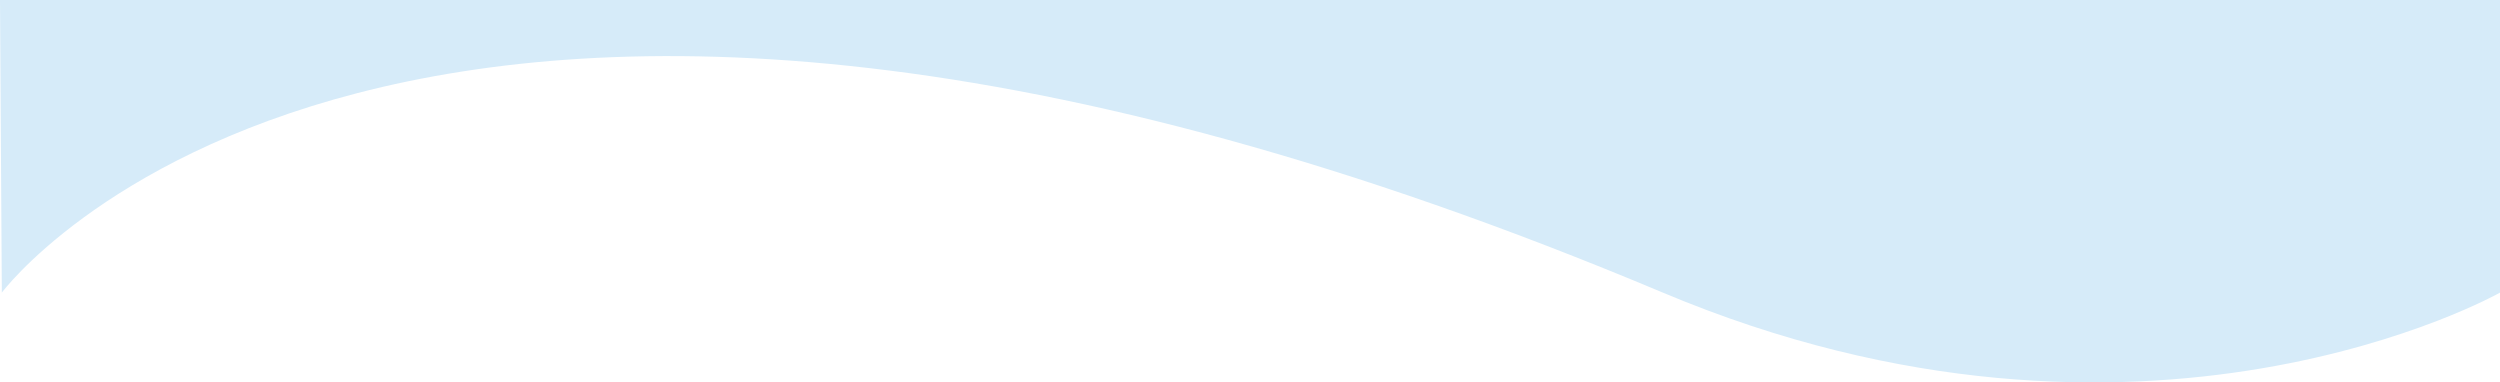
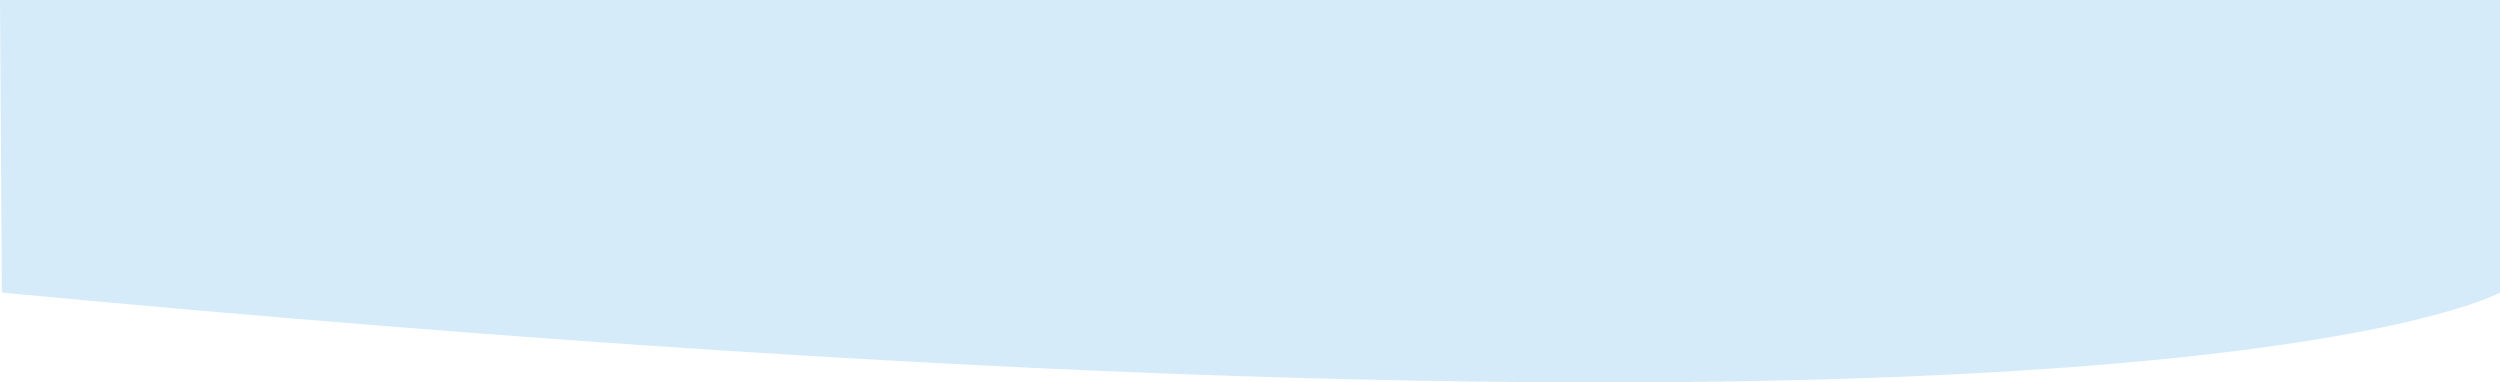
<svg xmlns="http://www.w3.org/2000/svg" width="1367" height="209.1" viewBox="0 0 1367 209.1">
  <g id="Component_3_13" data-name="Component 3 – 13" transform="translate(1367 209.099) rotate(180)">
-     <path id="Path_3660" data-name="Path 3660" d="M1365.5,141.5s-216,291-908.24,0C194.464,31.027-.5,141.5-.5,141.5v160h1367Z" transform="translate(0.5 -92.401)" fill="#d6ebf9" />
+     <path id="Path_3660" data-name="Path 3660" d="M1365.5,141.5C194.464,31.027-.5,141.5-.5,141.5v160h1367Z" transform="translate(0.5 -92.401)" fill="#d6ebf9" />
  </g>
</svg>